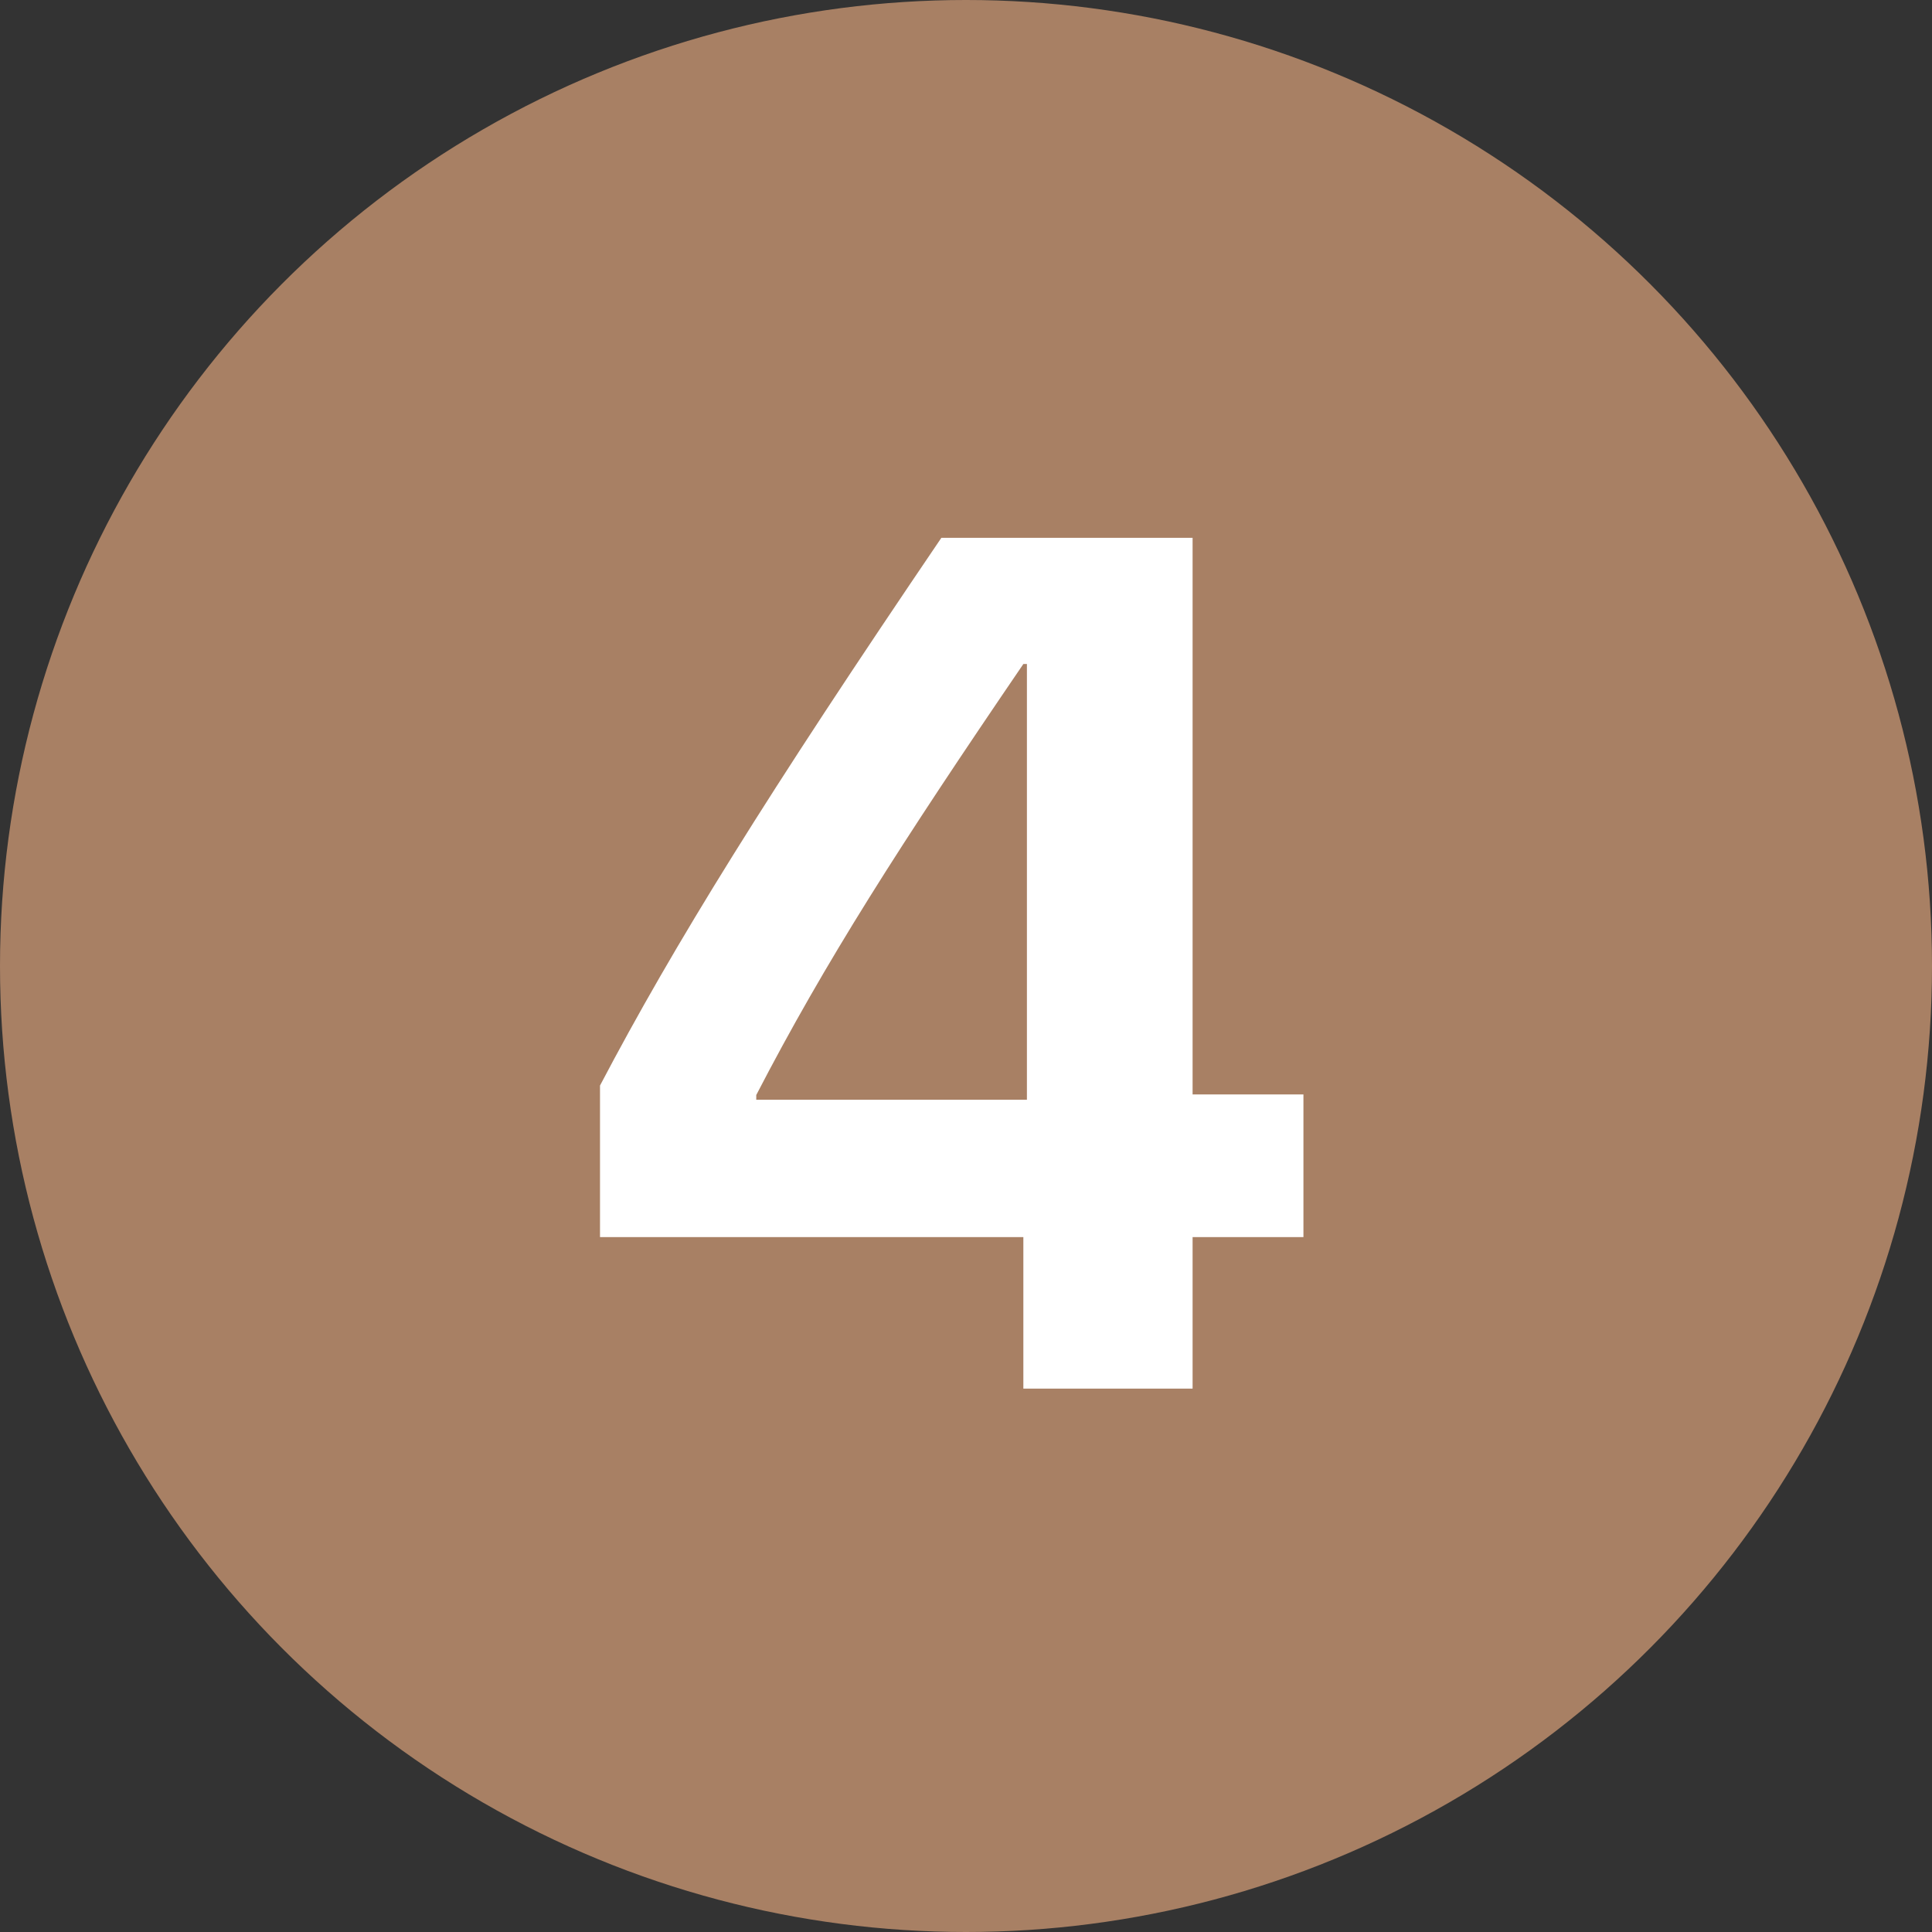
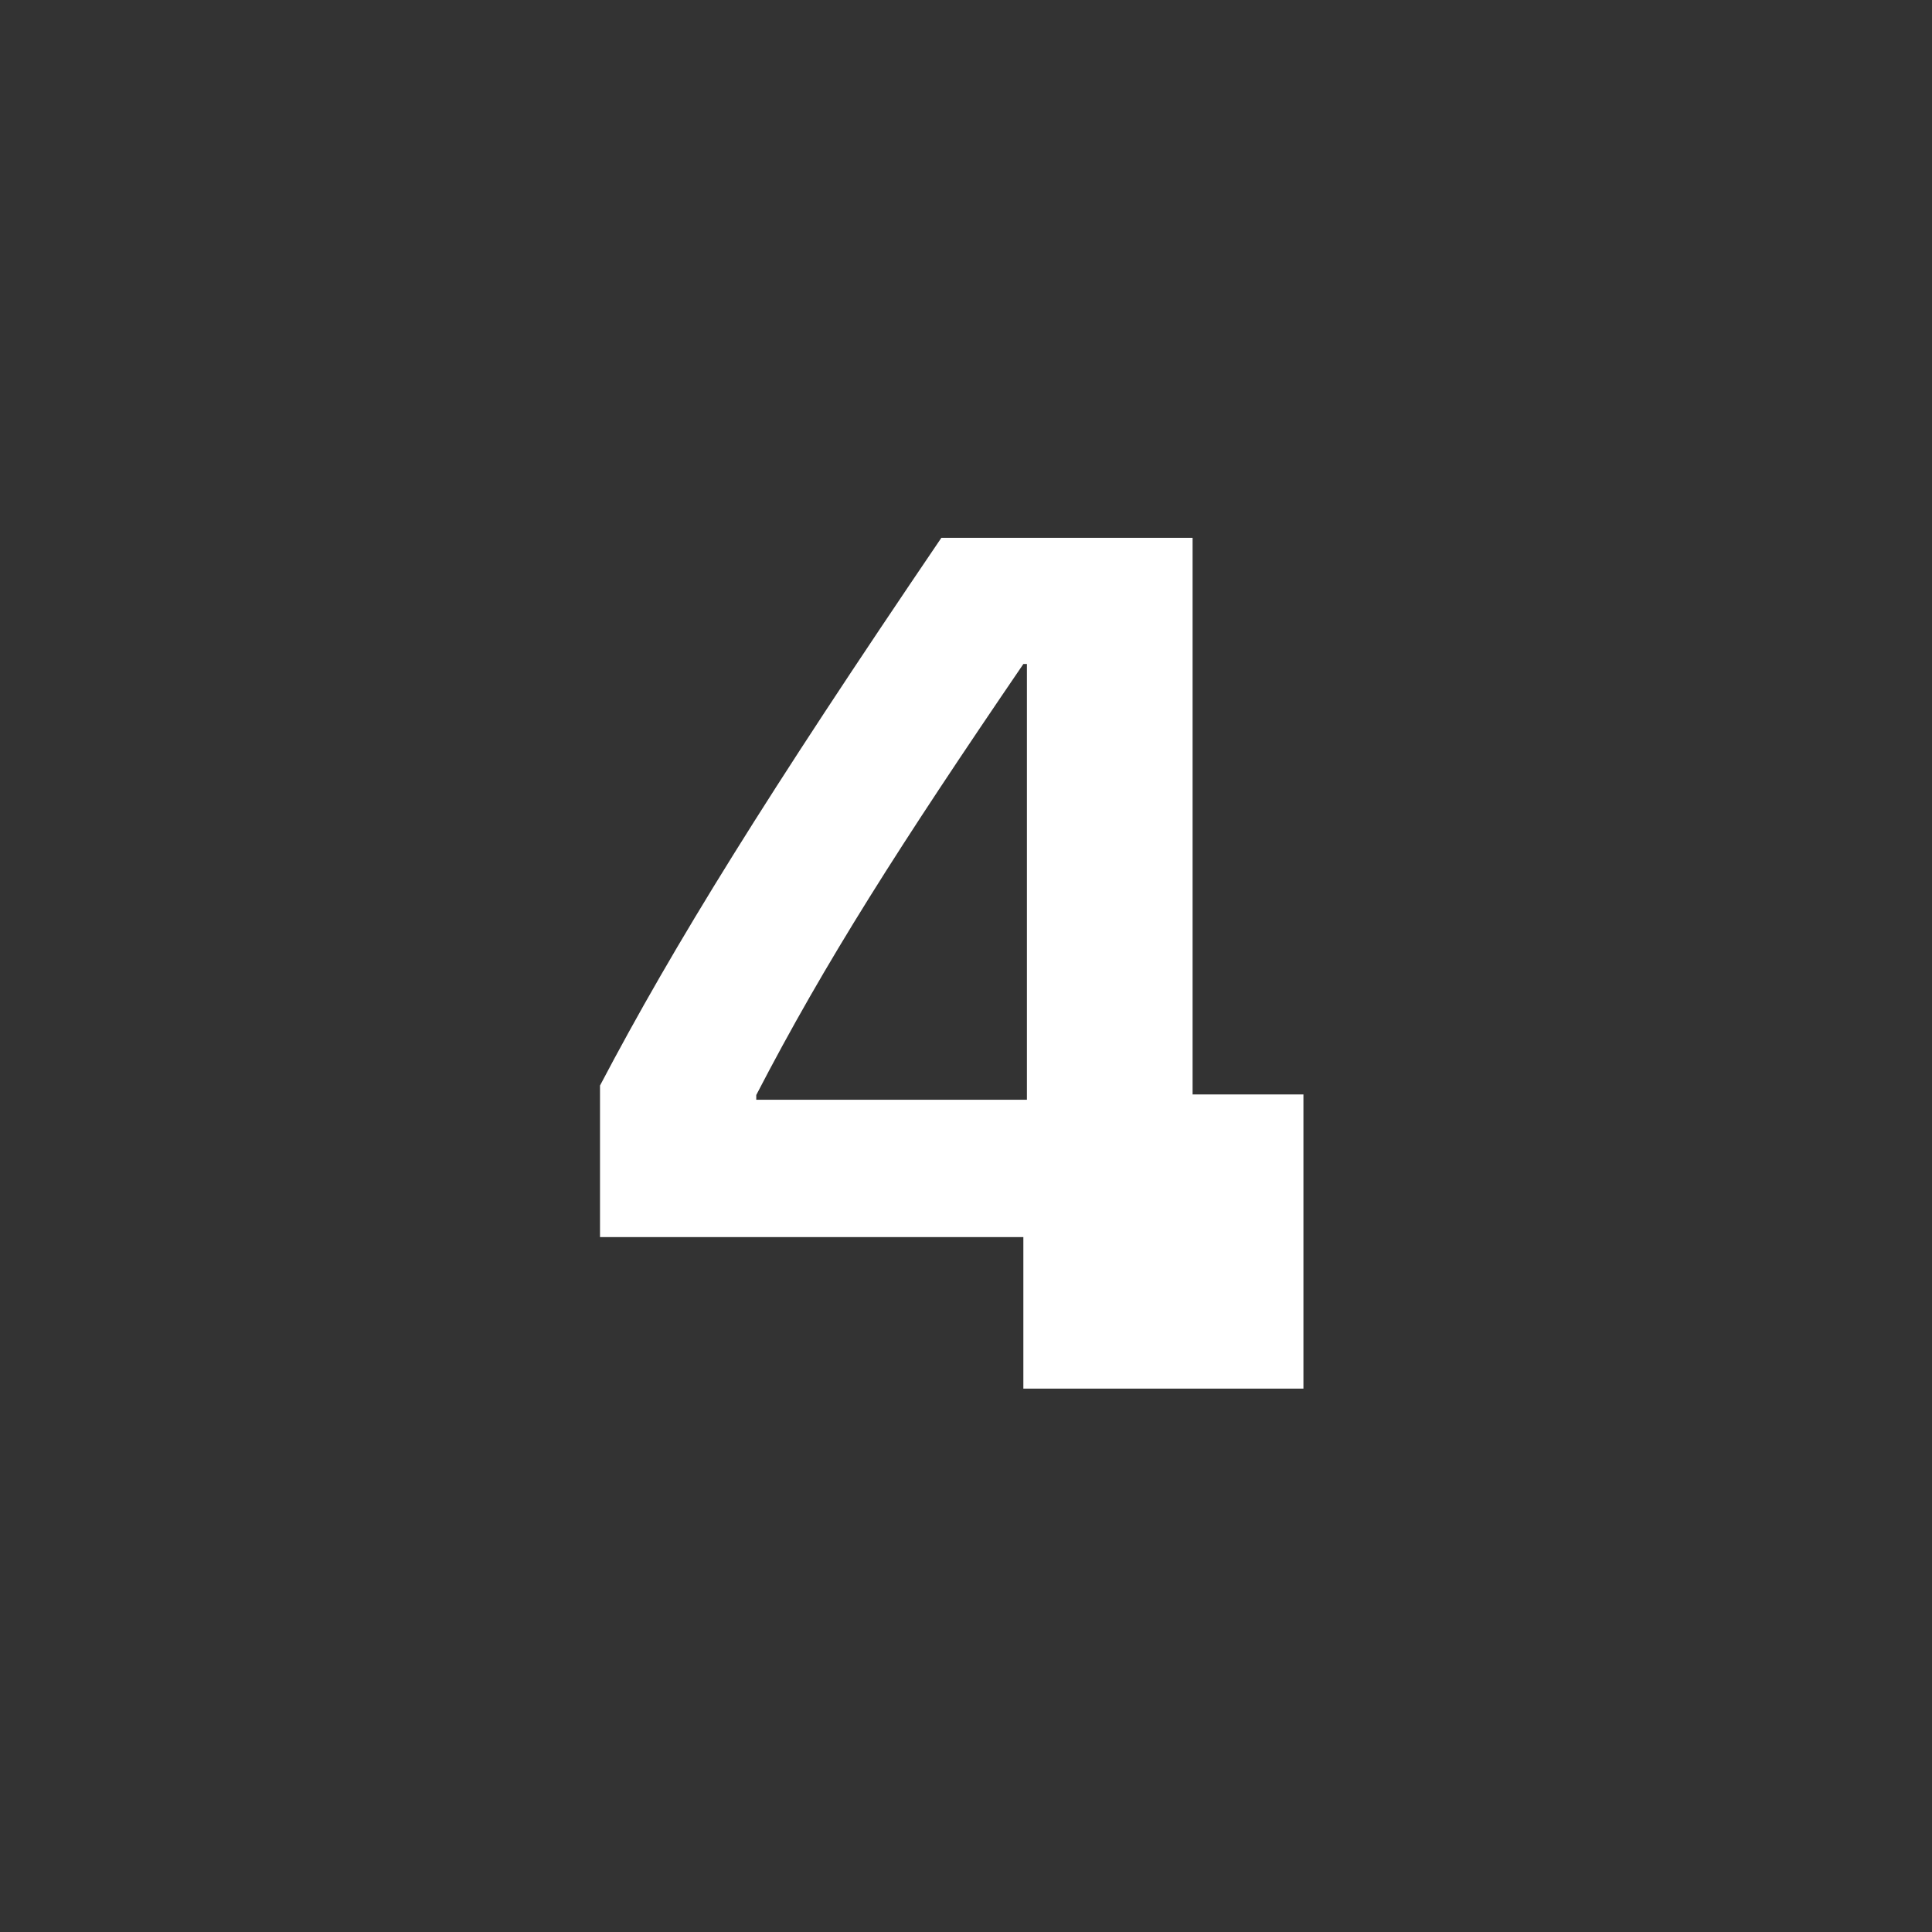
<svg xmlns="http://www.w3.org/2000/svg" width="32" height="32" viewBox="0 0 32 32" fill="none">
  <rect x="0" y="0" width="32" height="32" fill="#333333" stroke="none" />
-   <circle cx="16" cy="16" r="16" fill="#A88064" />
-   <path d="M16.95 23H19.753V20.49H21.589V18.127H19.753V8.908H15.592C12.702 13.166 11.169 15.637 9.938 17.98V20.49H16.95V23ZM12.526 18.137C13.669 15.93 14.899 14.006 16.95 10.998H17.009V18.215H12.526V18.137Z" fill="white" />
+   <path d="M16.95 23H19.753H21.589V18.127H19.753V8.908H15.592C12.702 13.166 11.169 15.637 9.938 17.98V20.49H16.95V23ZM12.526 18.137C13.669 15.93 14.899 14.006 16.95 10.998H17.009V18.215H12.526V18.137Z" fill="white" />
</svg>